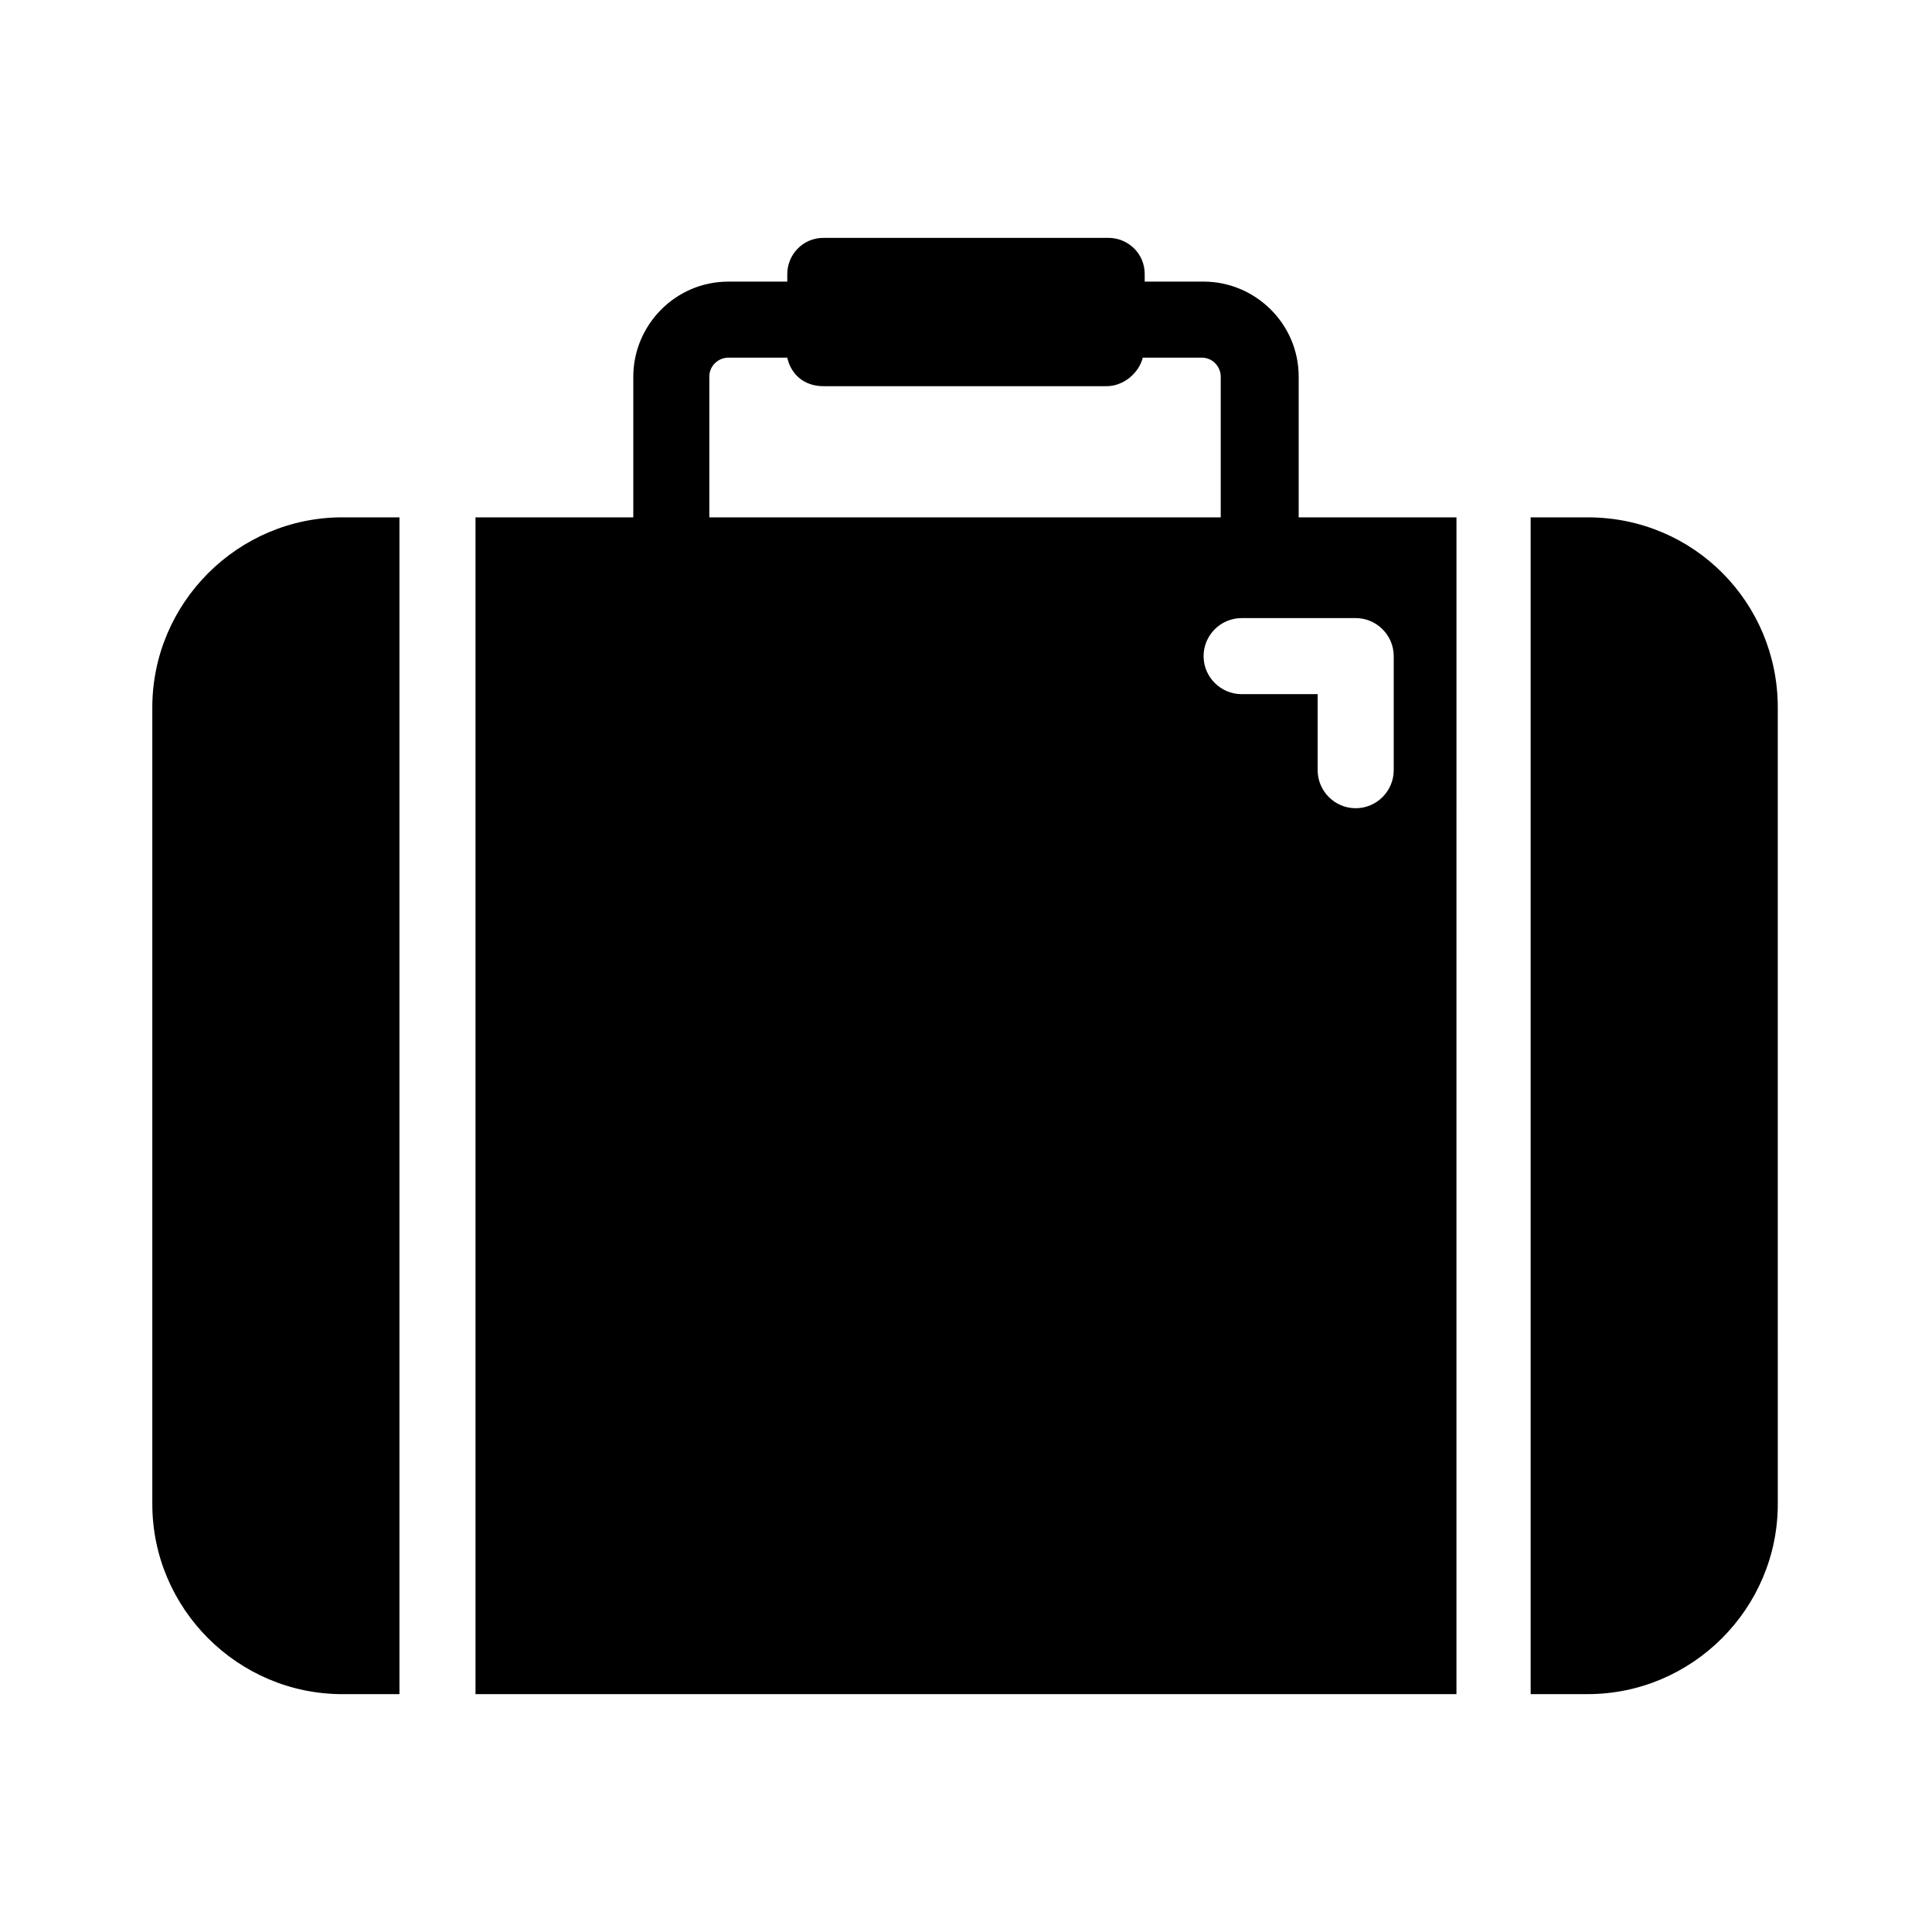
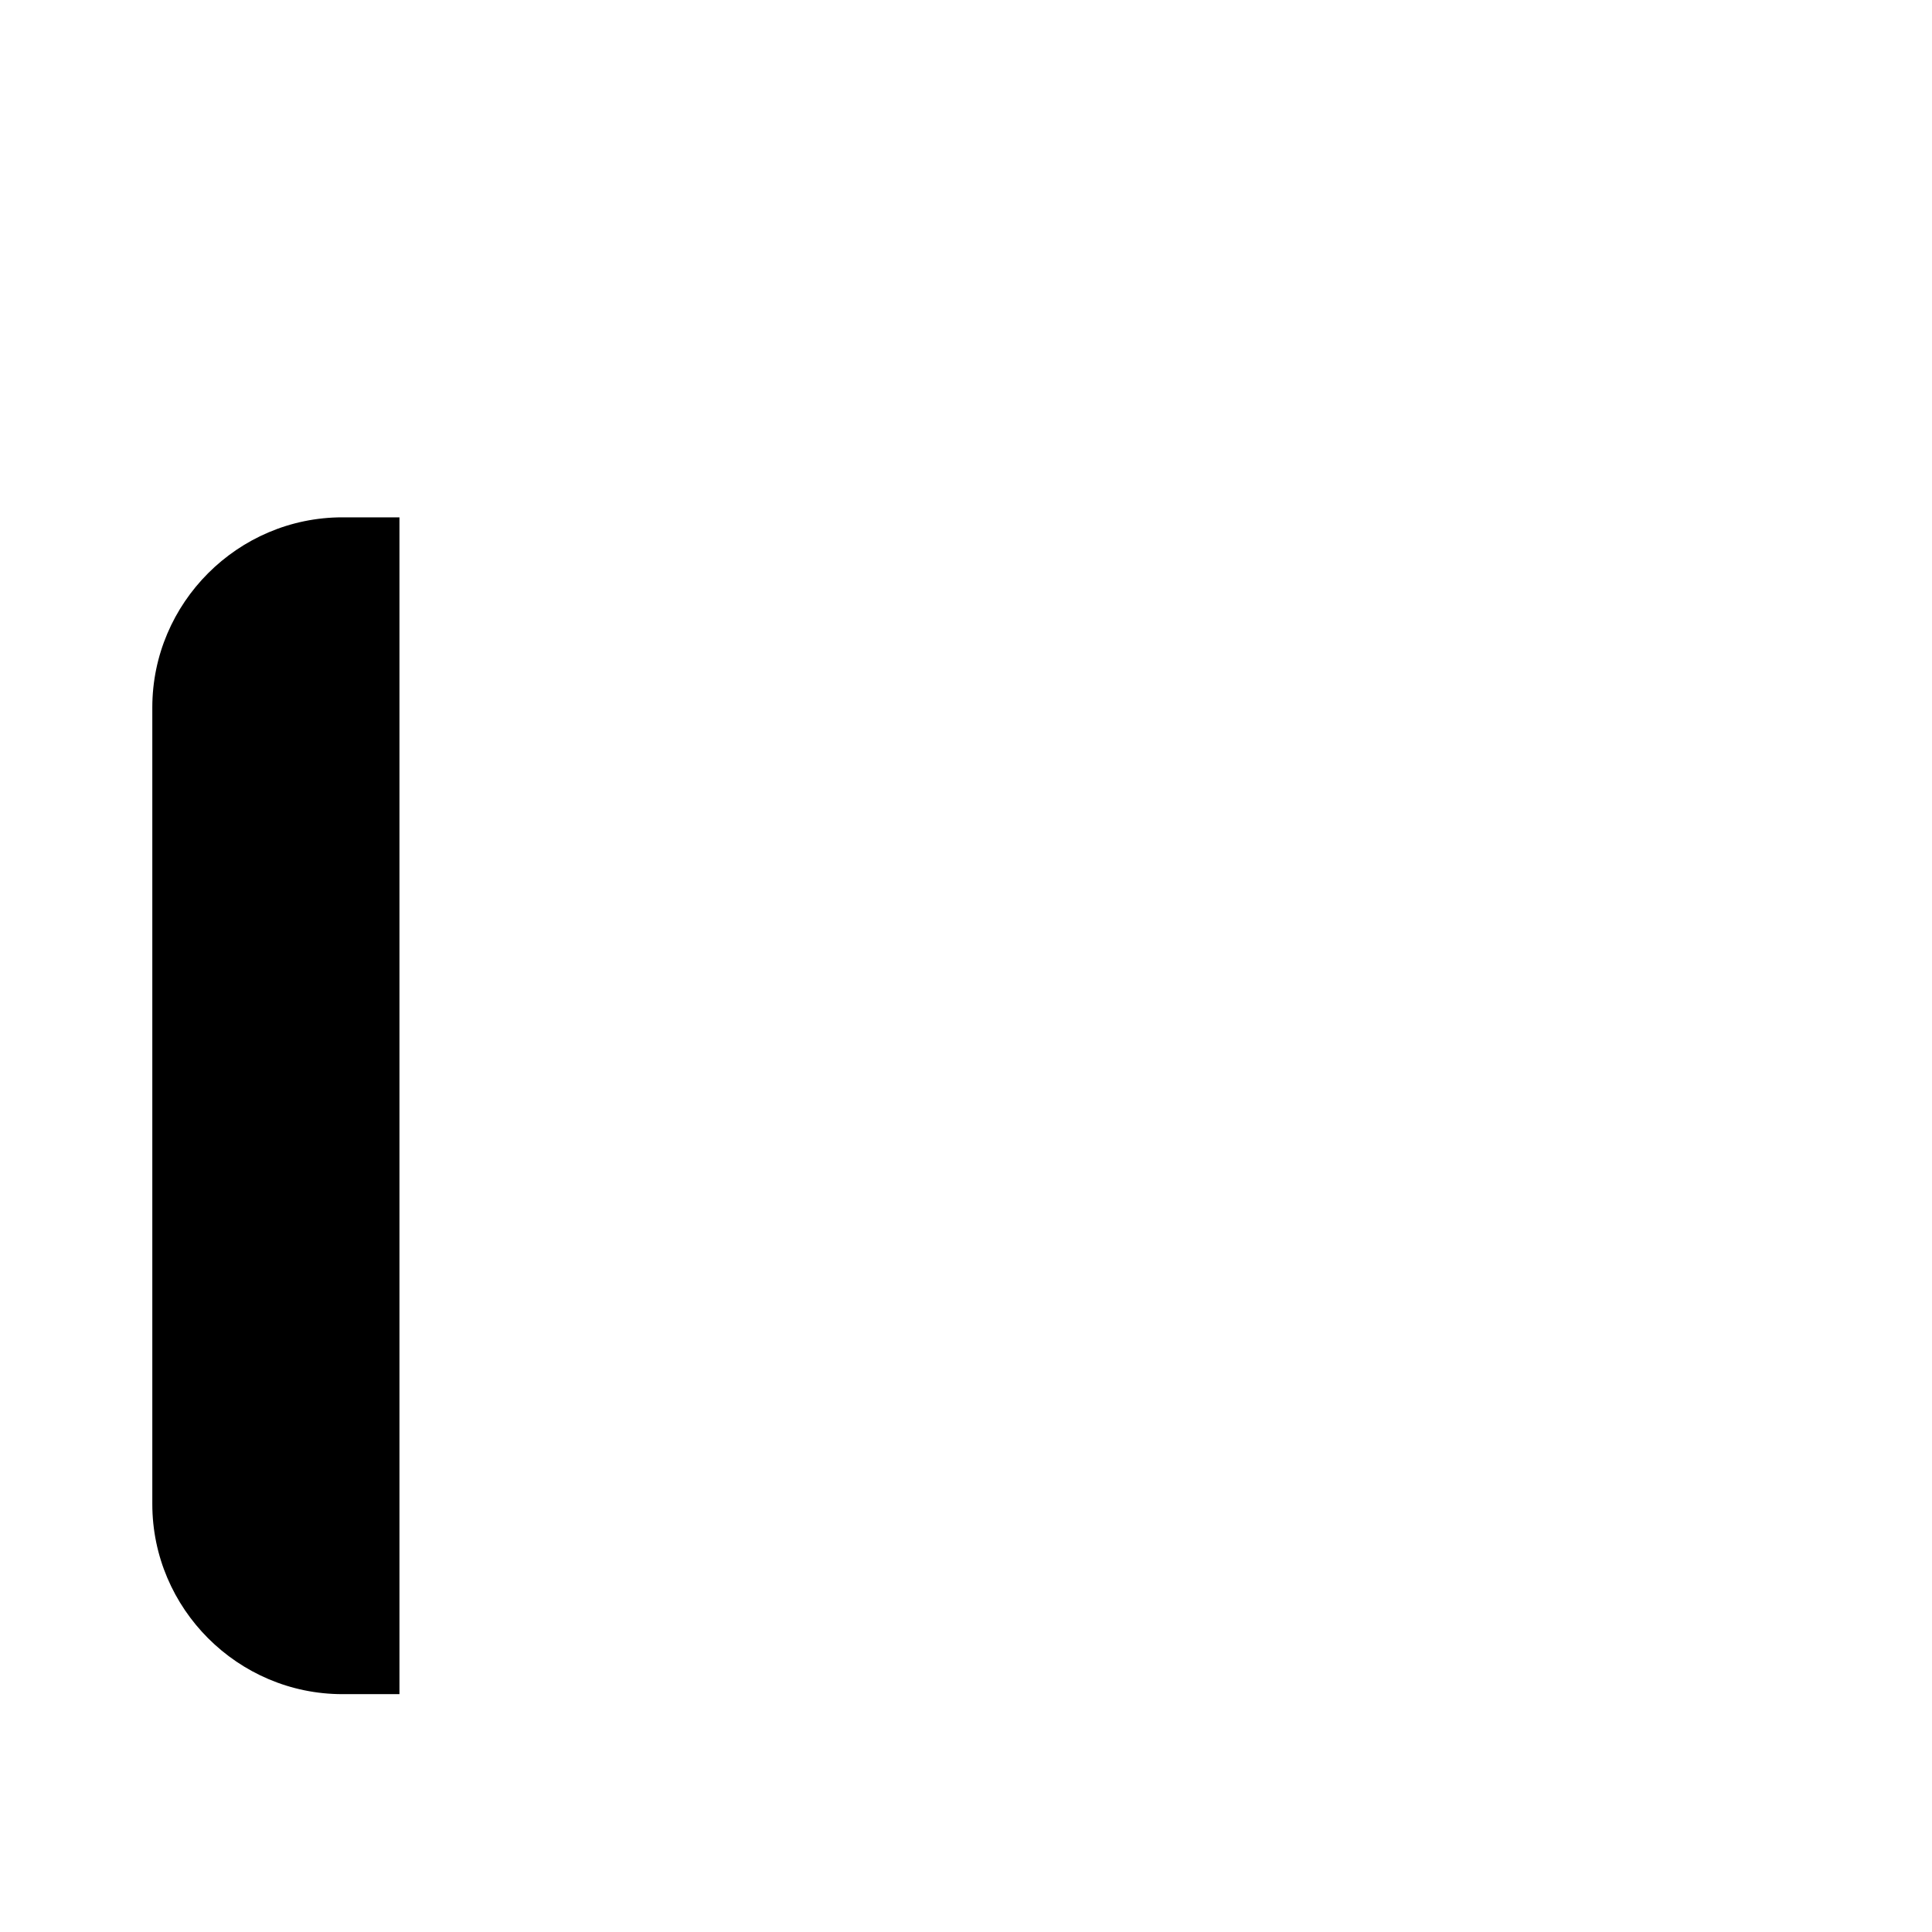
<svg xmlns="http://www.w3.org/2000/svg" fill="#000000" width="800px" height="800px" version="1.1" viewBox="144 144 512 512">
  <g>
    <path d="m249.86 281.1h-15.113c-27.711 0-50.383 22.672-50.383 50.383v211.1c0 27.711 22.672 50.383 50.383 50.383h15.113z" />
-     <path d="m529.98 281.1h-41.816v-37.281c0-14.105-11.586-25.191-25.191-25.191h-15.617v-2.016c0-5.543-4.535-9.574-9.574-9.574l-75.57 0.004c-5.543 0-9.574 4.535-9.574 9.574v2.016h-15.617c-14.105 0-25.191 11.586-25.191 25.191v37.281h-41.816v311.86h259.96zm-198-37.281c0-3.023 2.519-5.039 5.039-5.039h15.617c1.008 4.535 4.535 7.559 9.574 7.559h75.066c4.535 0 8.566-3.527 9.574-7.559h15.617c3.023 0 5.039 2.519 5.039 5.039v37.281h-135.53zm181.37 104.29c0 5.543-4.535 10.078-10.078 10.078-5.543 0-10.078-4.535-10.078-10.078v-20.152h-20.152c-5.543 0-10.078-4.535-10.078-10.078s4.535-10.078 10.078-10.078h30.23c5.543 0 10.078 4.535 10.078 10.078z" />
-     <path d="m564.75 281.1h-15.113v311.86h15.113c27.711 0 50.383-22.672 50.383-50.383l-0.004-211.09c0-27.711-22.168-50.383-50.379-50.383z" />
  </g>
</svg>